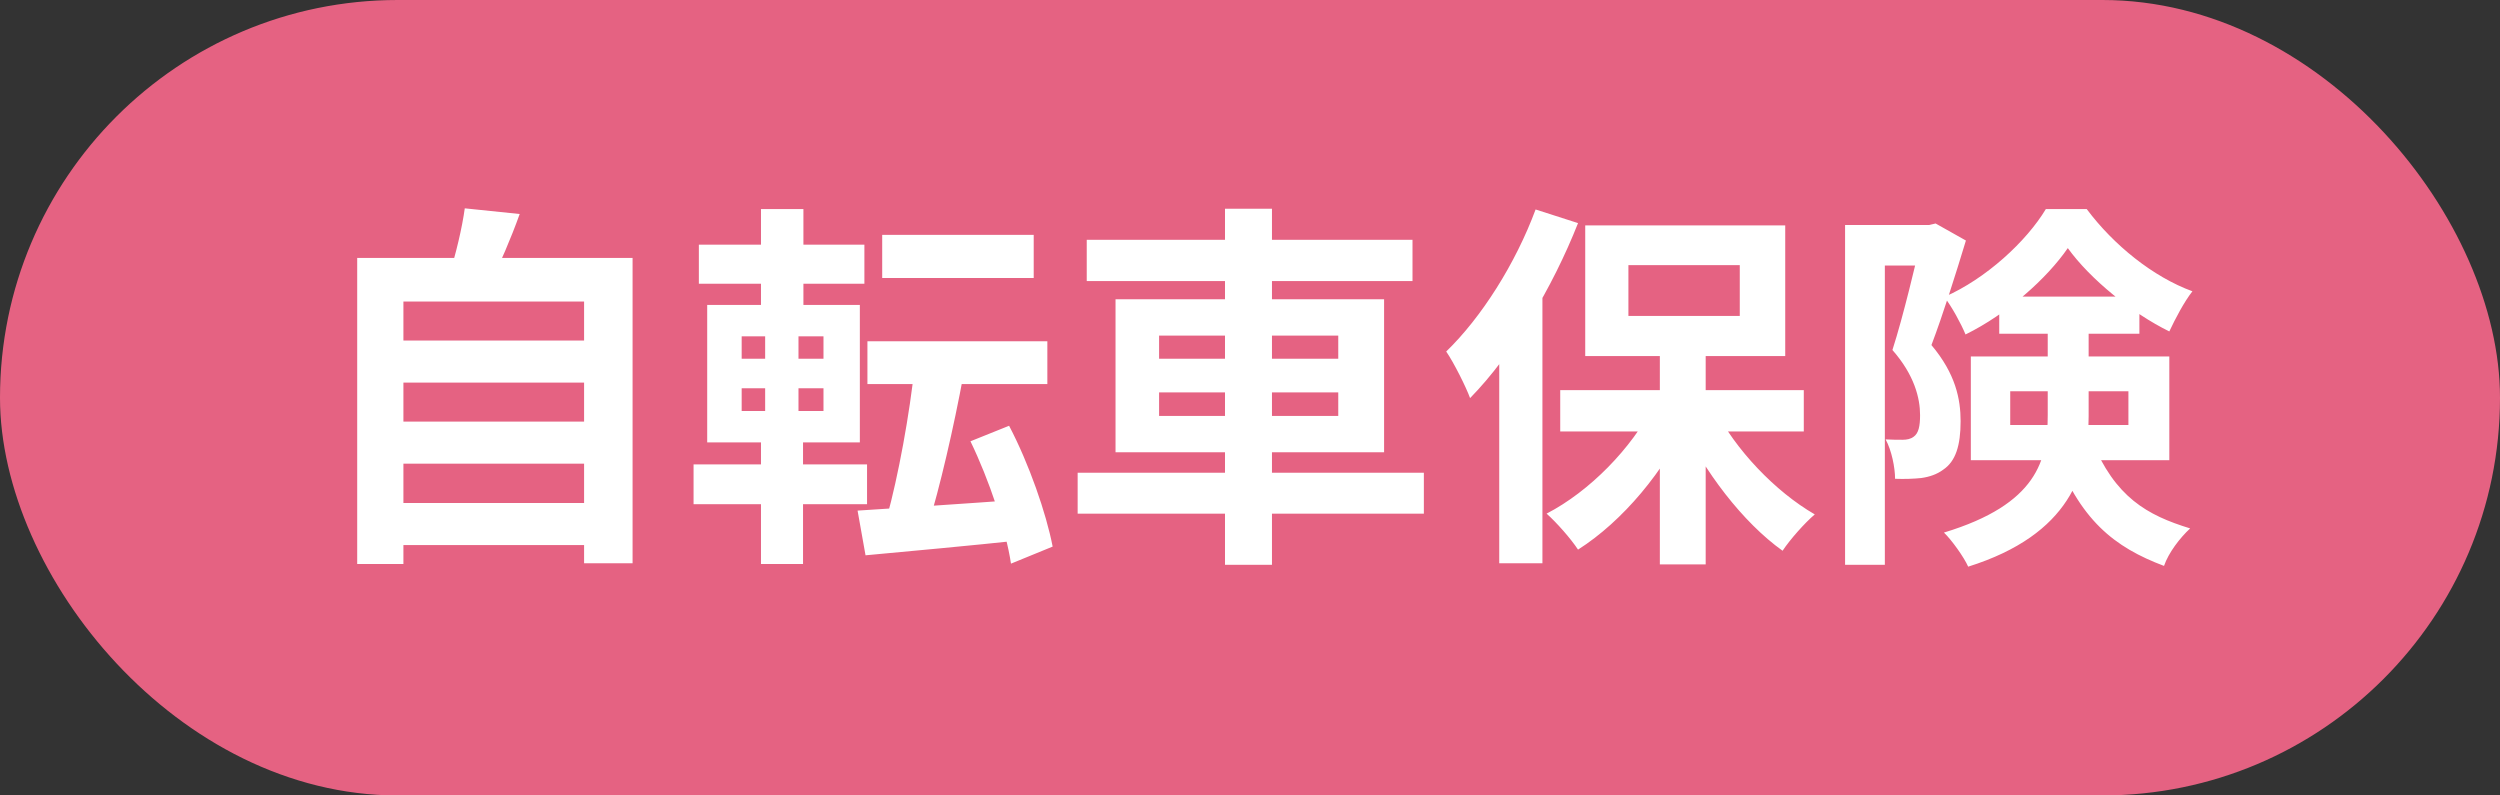
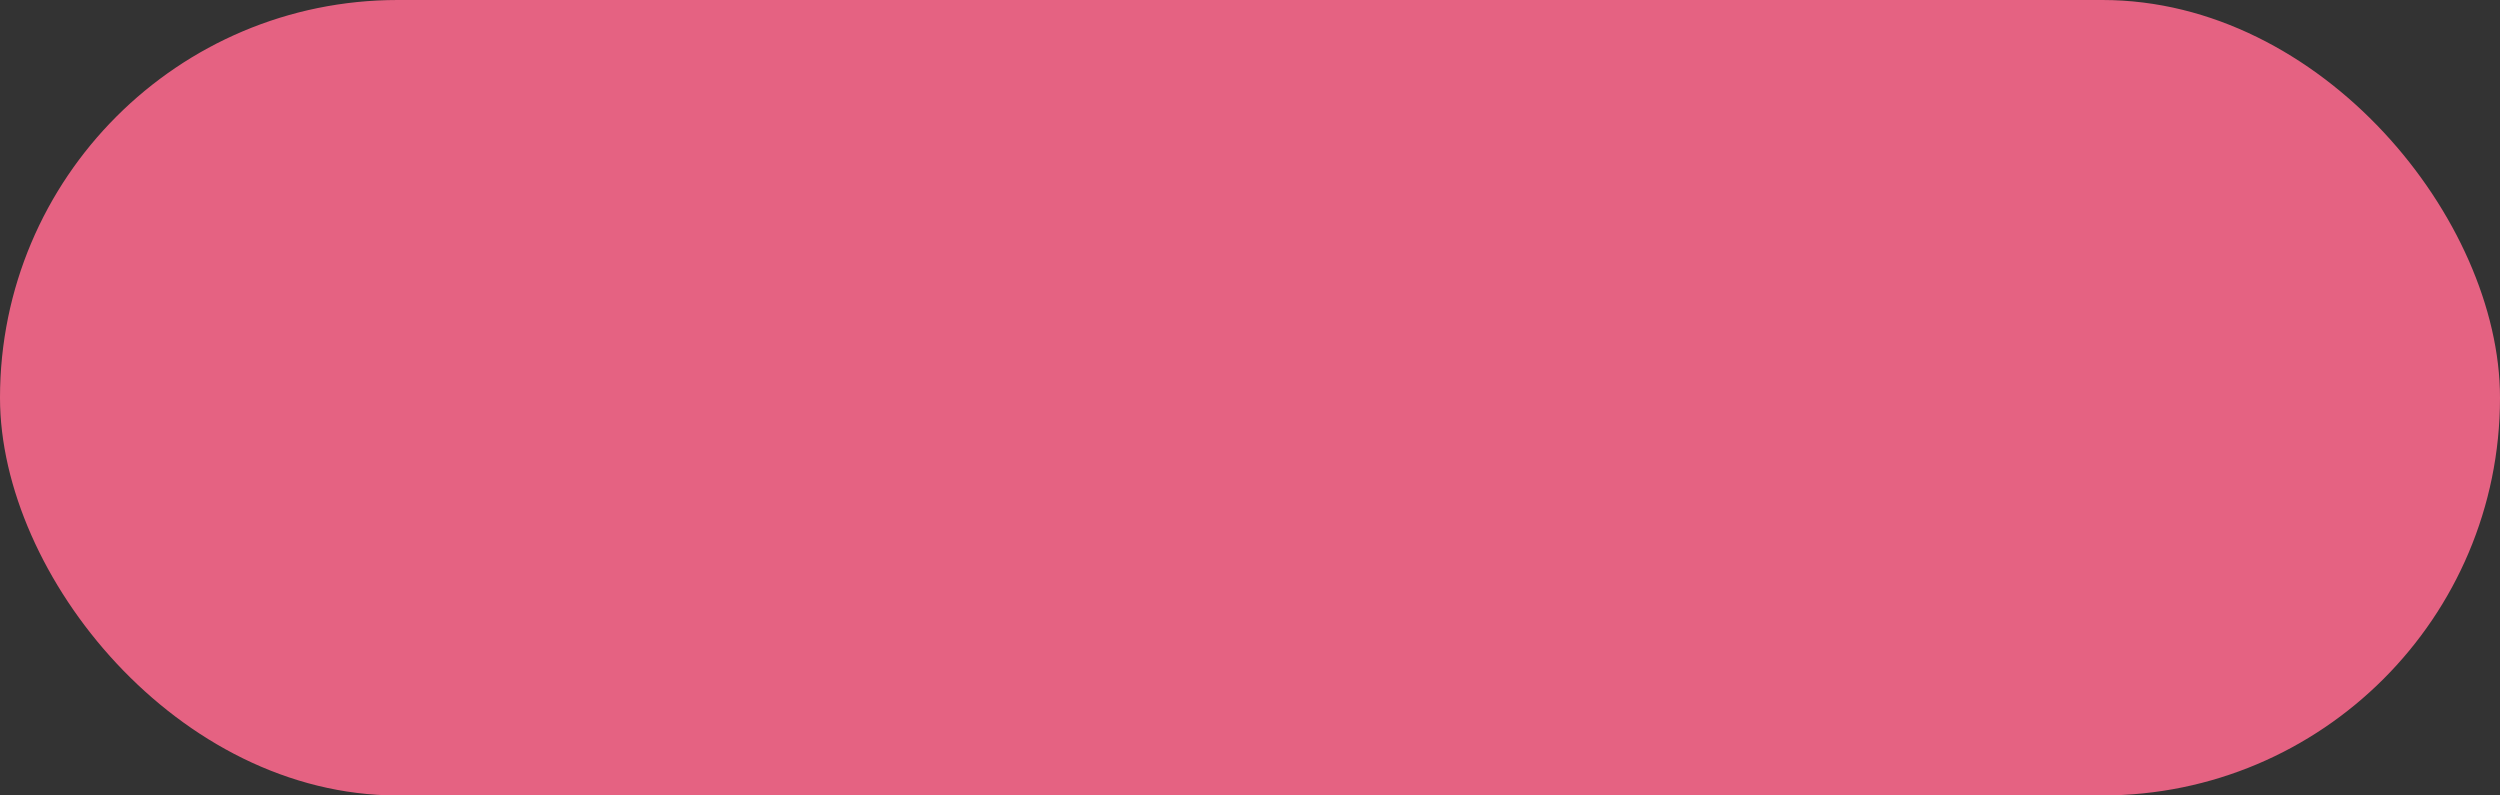
<svg xmlns="http://www.w3.org/2000/svg" width="66" height="21" viewBox="0 0 66 21" fill="none">
  <rect x="0" y="0" width="66" height="21" fill="#333333" stroke="none" />
  <rect width="66" height="21" rx="10.5" fill="#E56282" />
-   <path d="M10.25 8.99V10.1H15.69V8.99H10.25ZM10.25 11.13V12.24H15.69V11.13H10.25ZM10.25 13.28V14.39H15.69V13.28H10.25ZM9.43 6.81V14.89H10.65V7.96H15.42V14.87H16.7V6.81H9.43ZM12.27 5.5C12.2 6.02 12.03 6.72 11.87 7.22L12.97 7.42C13.19 6.98 13.48 6.32 13.72 5.65L12.27 5.5ZM23.29 6.2V7.34H27.29V6.2H23.29ZM22.9 9.01V10.14H27.65V9.01H22.9ZM24.15 9.64C24.02 10.91 23.71 12.6 23.41 13.67L24.49 13.91C24.81 12.88 25.18 11.28 25.44 9.87L24.15 9.64ZM22.64 13.48L22.85 14.66C24.02 14.55 25.59 14.41 27.07 14.25V13.18C25.45 13.3 23.74 13.41 22.64 13.48ZM25.62 11.65C26.11 12.66 26.56 14 26.69 14.88L27.79 14.43C27.62 13.55 27.17 12.25 26.64 11.24L25.62 11.65ZM18.45 6.46V7.49H22.82V6.46H18.45ZM18.31 12.26V13.31H22.89V12.26H18.31ZM20.09 5.52V8.44H21.21V5.52H20.09ZM20.2 8.44V11.22H20.09V14.89H21.2V11.22H21.08V8.44H20.2ZM19.58 10.25H21.74V10.85H19.58V10.25ZM19.58 8.88H21.74V9.47H19.58V8.88ZM18.67 8.05V11.68H22.7V8.05H18.67ZM28.69 6.33V7.42H37.29V6.33H28.69ZM28.45 12.48V13.56H37.59V12.48H28.45ZM32.34 5.51V14.91H33.58V5.51H32.34ZM30.6 10.36H35.33V10.98H30.6V10.36ZM30.6 8.86H35.33V9.47H30.6V8.86ZM29.45 7.9V11.94H36.54V7.9H29.45ZM43.82 9.05V14.9H45.03V9.05H43.82ZM41.19 10.3V11.39H47.62V10.3H41.19ZM45.26 10.78L44.36 11.11C44.98 12.44 46.01 13.79 47.06 14.54C47.26 14.24 47.64 13.81 47.91 13.58C46.87 12.98 45.81 11.87 45.26 10.78ZM43.66 10.69C43.08 11.83 41.97 12.97 40.83 13.56C41.09 13.79 41.47 14.22 41.66 14.51C42.84 13.76 43.95 12.43 44.6 11.02L43.66 10.69ZM42.99 7H45.93V8.34H42.99V7ZM41.85 5.95V9.4H47.13V5.95H41.85ZM40.54 5.53C40.01 6.96 39.11 8.38 38.18 9.28C38.38 9.57 38.71 10.23 38.81 10.51C39.92 9.38 40.99 7.59 41.66 5.89L40.54 5.53ZM39.58 8.3V14.87H40.72V7.17L40.71 7.16L39.58 8.3ZM48.71 5.94V14.91H49.76V7.01H51.09V5.94H48.71ZM50.73 5.94V6.29C50.58 6.93 50.25 8.34 49.96 9.24C50.54 9.9 50.69 10.51 50.69 10.96C50.69 11.25 50.65 11.44 50.52 11.53C50.44 11.59 50.34 11.61 50.23 11.61C50.11 11.61 49.95 11.61 49.78 11.6C49.94 11.89 50.03 12.35 50.03 12.64C50.28 12.65 50.53 12.64 50.72 12.62C50.94 12.59 51.14 12.52 51.3 12.4C51.63 12.18 51.76 11.76 51.76 11.12C51.76 10.54 51.63 9.87 50.99 9.11C51.29 8.32 51.64 7.21 51.9 6.35L51.1 5.9L50.93 5.94H50.73ZM52.78 7.83V8.81H56.48V7.83H52.78ZM54.59 6.55C55.18 7.37 56.29 8.27 57.27 8.75C57.43 8.41 57.66 7.97 57.88 7.69C56.84 7.31 55.8 6.47 55.09 5.52H54.01C53.5 6.37 52.43 7.36 51.33 7.84C51.53 8.1 51.77 8.54 51.89 8.83C52.99 8.29 54.04 7.35 54.59 6.55ZM53.07 10.33H56.19V11.22H53.07V10.33ZM52.03 9.41V12.15H57.27V9.41H52.03ZM54.06 8.44V10.96C54.06 12.14 53.79 13.31 51.32 14.06C51.52 14.25 51.85 14.71 51.96 14.96C54.66 14.11 55.14 12.47 55.14 10.99V8.44H54.06ZM55.22 11.62L54.2 11.83C54.89 13.74 55.83 14.45 57.13 14.94C57.25 14.59 57.55 14.2 57.82 13.95C56.68 13.6 55.84 13.13 55.22 11.62Z" fill="white" />
</svg>